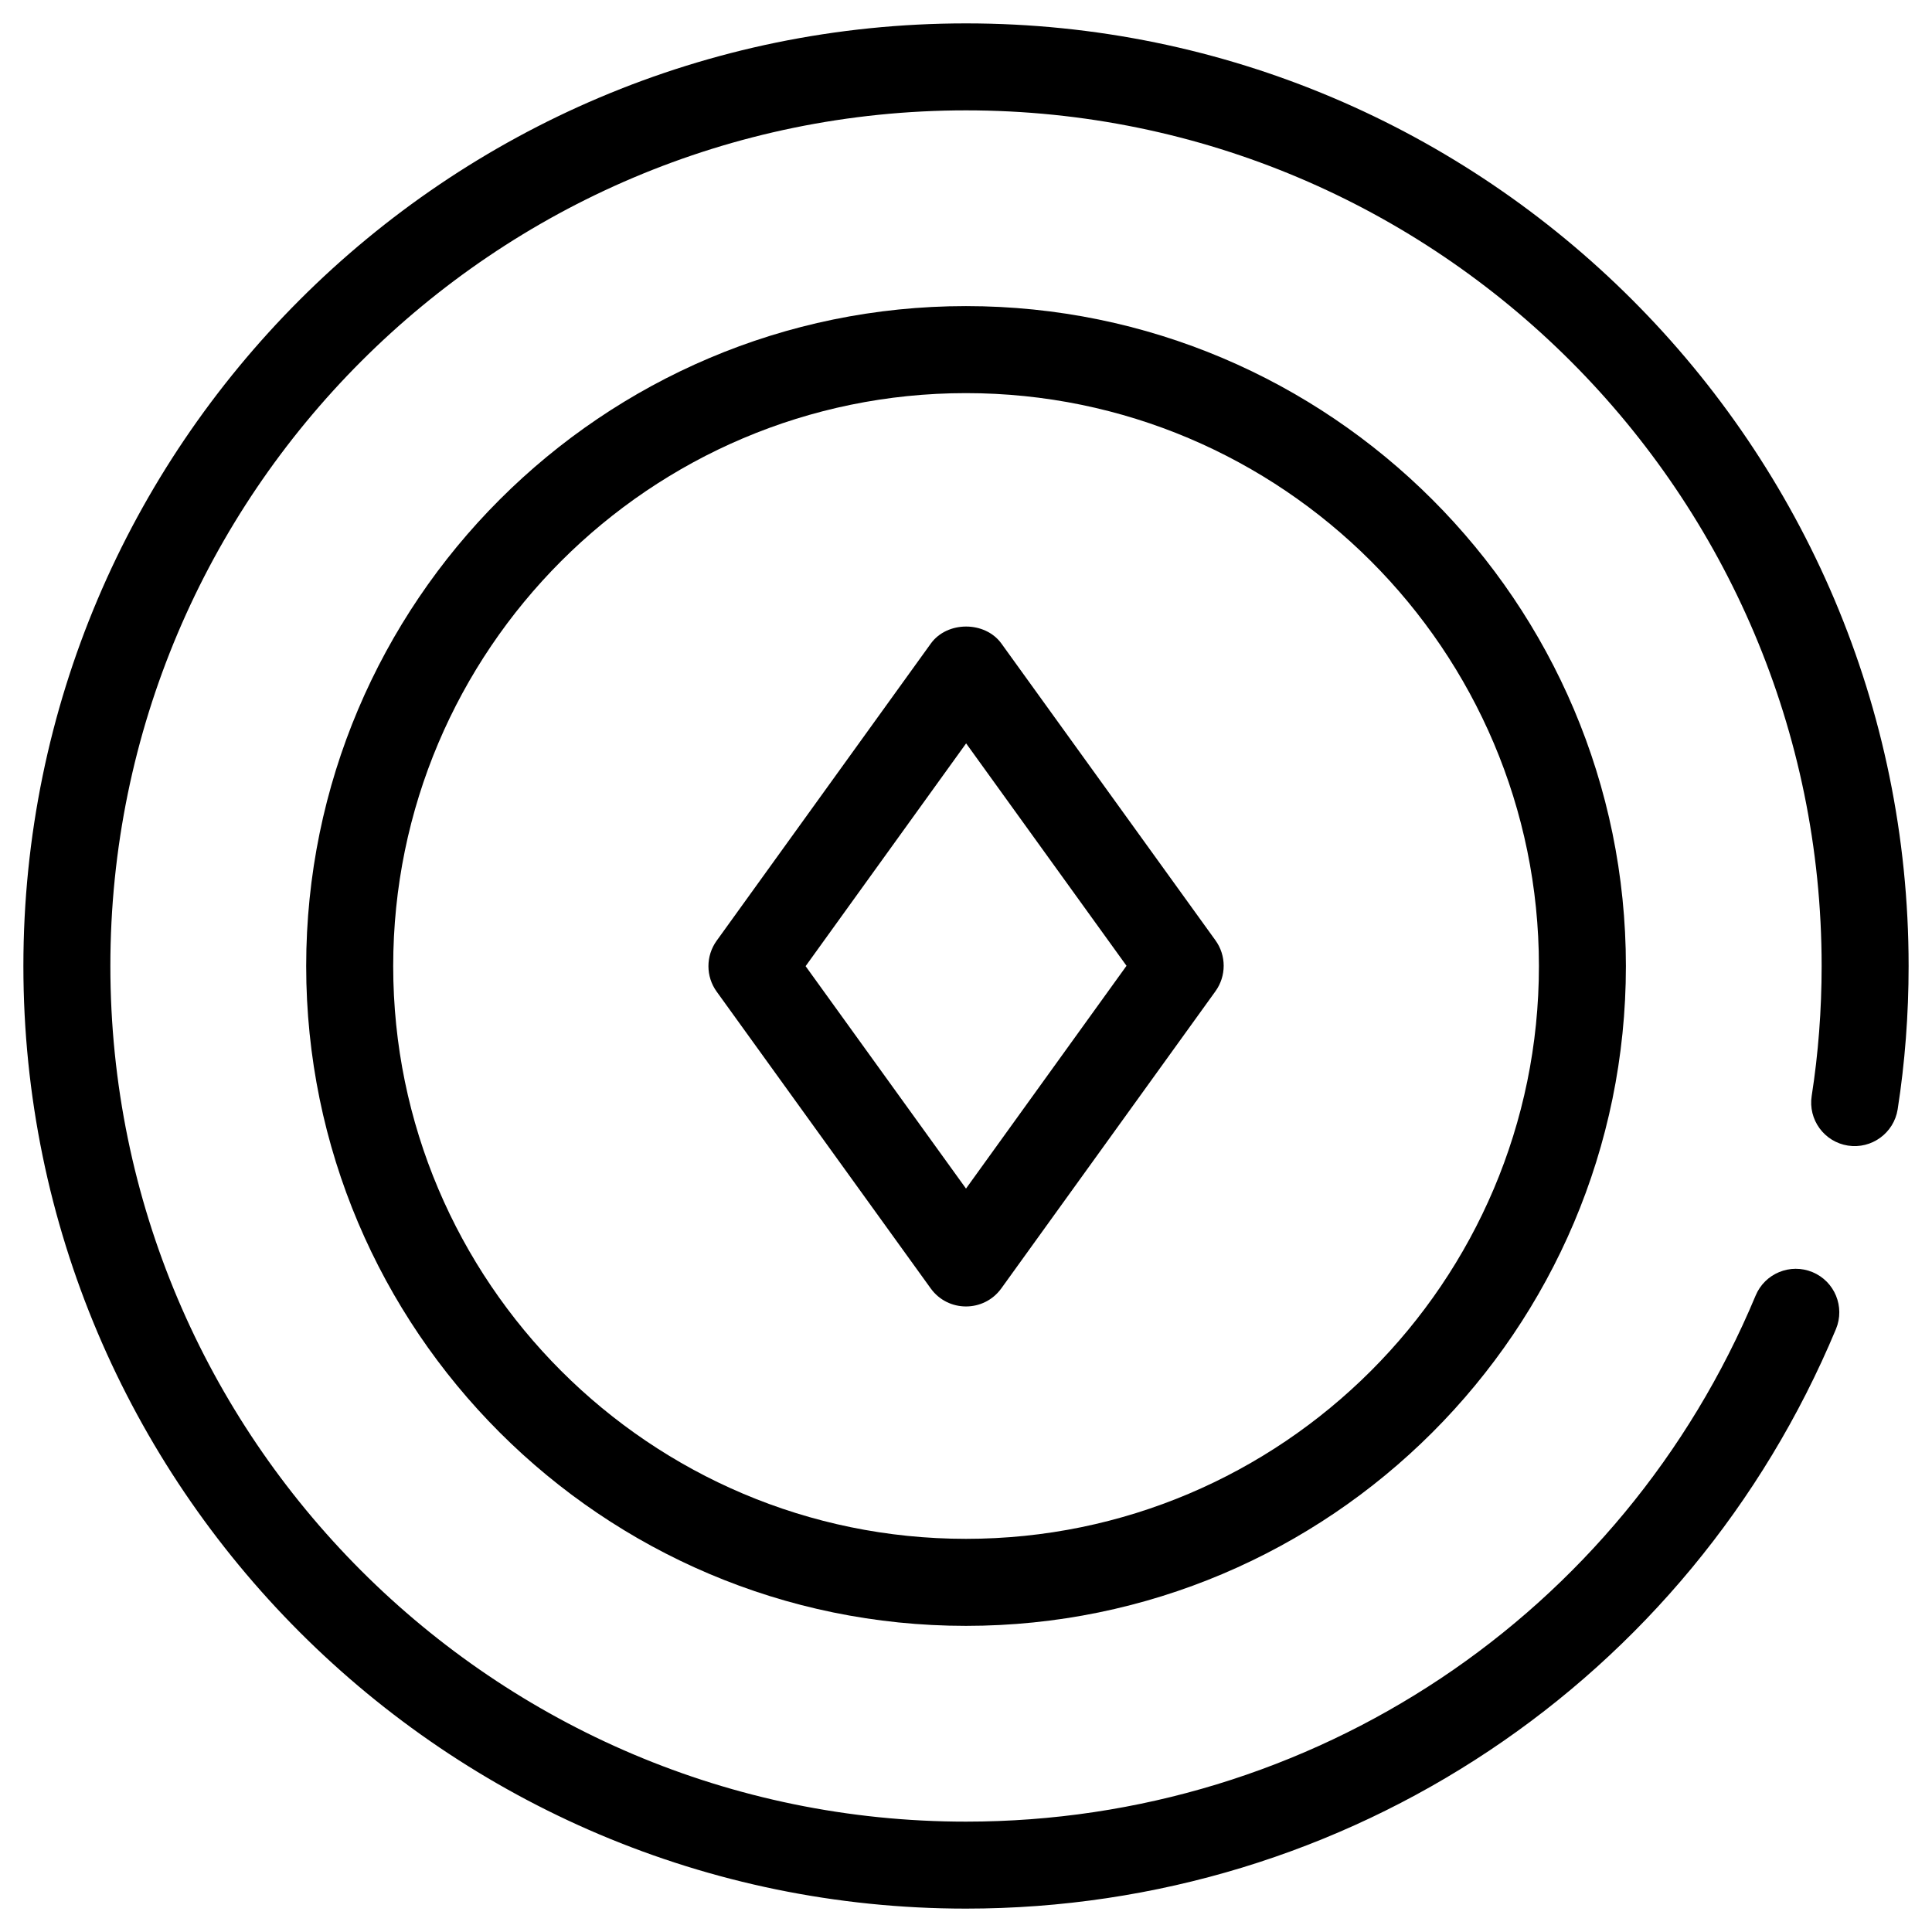
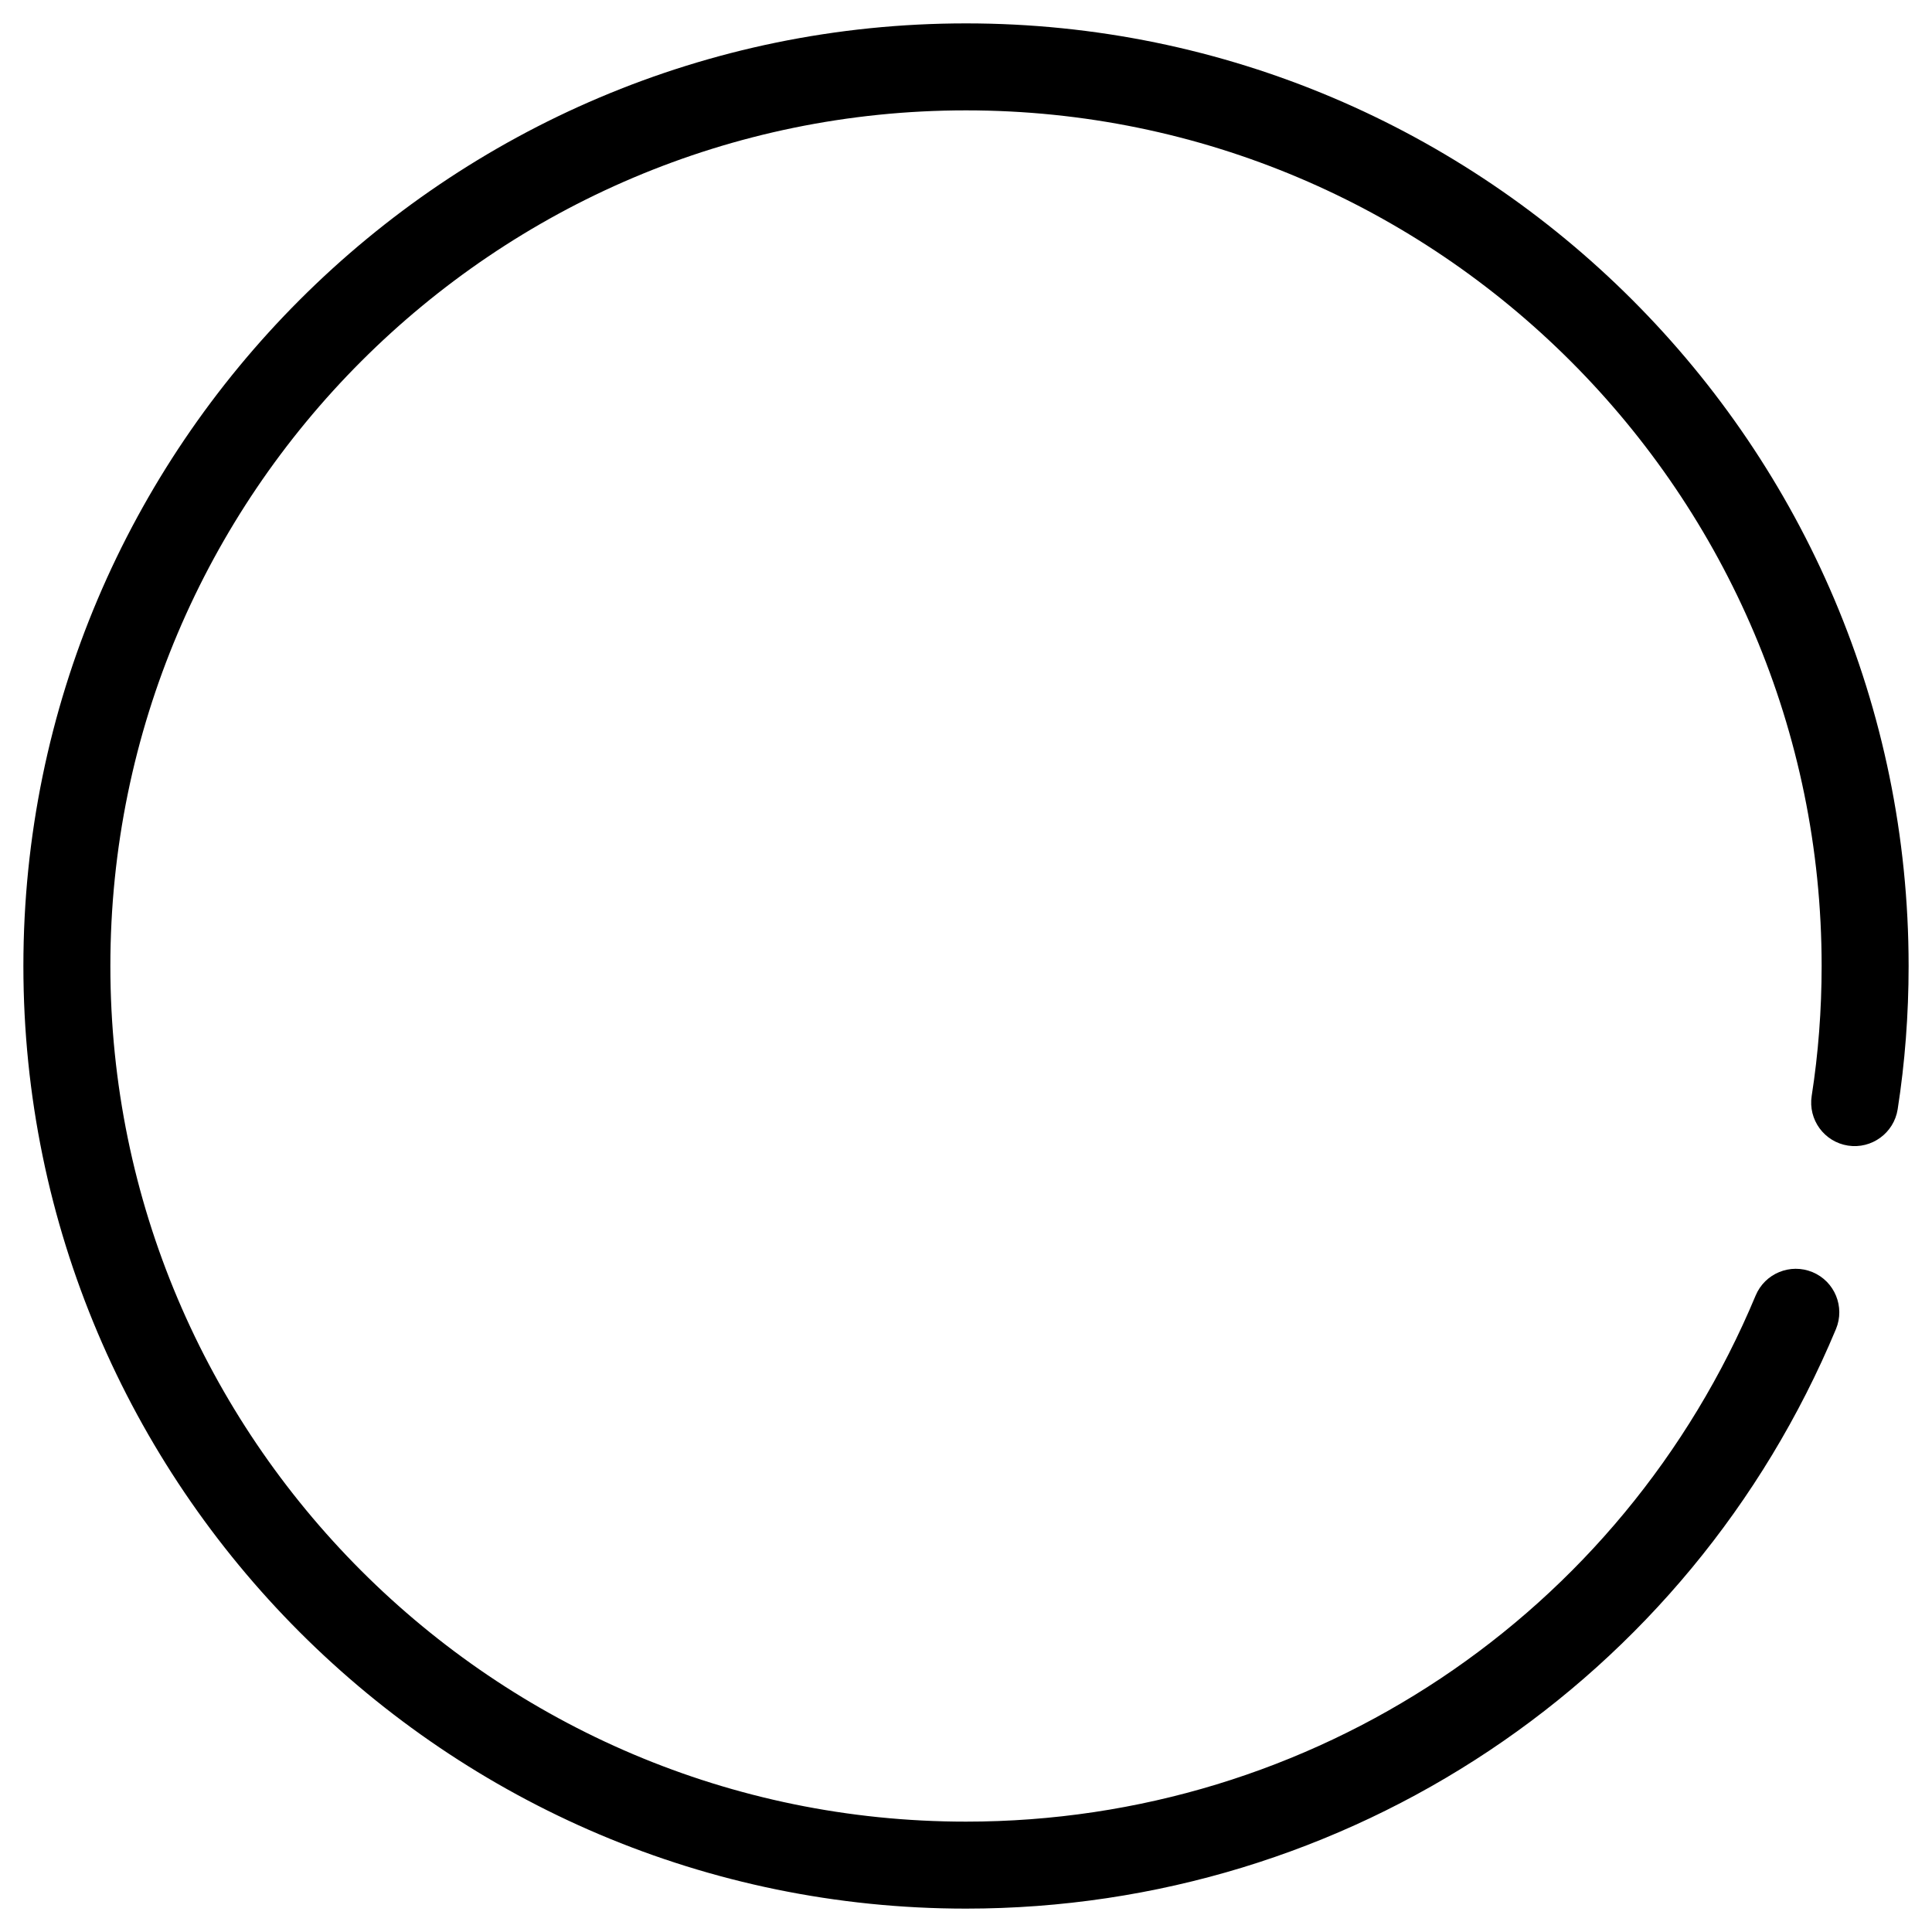
<svg xmlns="http://www.w3.org/2000/svg" width="48" height="48" viewBox="0 0 48 48" fill="none">
  <g clip-path="url(#clip0_269_2)">
    <path d="M24 47.419C33.479 47.419 41.963 41.767 45.614 33.02C45.843 32.469 45.583 31.836 45.032 31.606C44.479 31.377 43.848 31.637 43.618 32.188C40.305 40.127 32.604 45.258 24 45.258C12.278 45.258 2.742 35.721 2.742 24C2.742 12.279 12.278 2.742 24 2.742C35.722 2.742 45.258 12.279 45.258 24C45.258 25.092 45.175 26.178 45.011 27.227C44.919 27.817 45.322 28.37 45.912 28.462C46.5 28.553 47.054 28.15 47.147 27.56C47.328 26.401 47.419 25.203 47.419 24C47.419 11.087 36.914 0.581 24 0.581C11.086 0.581 0.581 11.087 0.581 24C0.581 36.913 11.086 47.419 24 47.419Z" fill="black" />
-     <path d="M23.999 7.605C14.961 7.605 7.607 14.961 7.607 24.002C7.607 33.041 14.961 40.394 23.999 40.394C33.04 40.394 40.395 33.041 40.395 24.002C40.395 14.961 33.04 7.605 23.999 7.605ZM23.999 38.232C16.153 38.232 9.769 31.849 9.769 24.002C9.769 16.152 16.153 9.767 23.999 9.767C31.848 9.767 38.234 16.152 38.234 24.002C38.234 31.849 31.848 38.232 23.999 38.232Z" fill="black" />
-     <path d="M24.88 15.989C24.472 15.425 23.532 15.426 23.126 15.989L17.805 23.372C17.533 23.75 17.533 24.259 17.805 24.636L23.123 32.01C23.553 32.607 24.444 32.609 24.877 32.01L30.198 24.627C30.47 24.249 30.47 23.74 30.198 23.363L24.88 15.989ZM24 29.53L20.015 24.004L24.003 18.469L27.988 23.995L24 29.53Z" fill="black" />
  </g>
  <defs>
    <clipPath id="clip0_269_2">
      <rect width="48" height="48" fill="white" />
    </clipPath>
  </defs>
</svg>